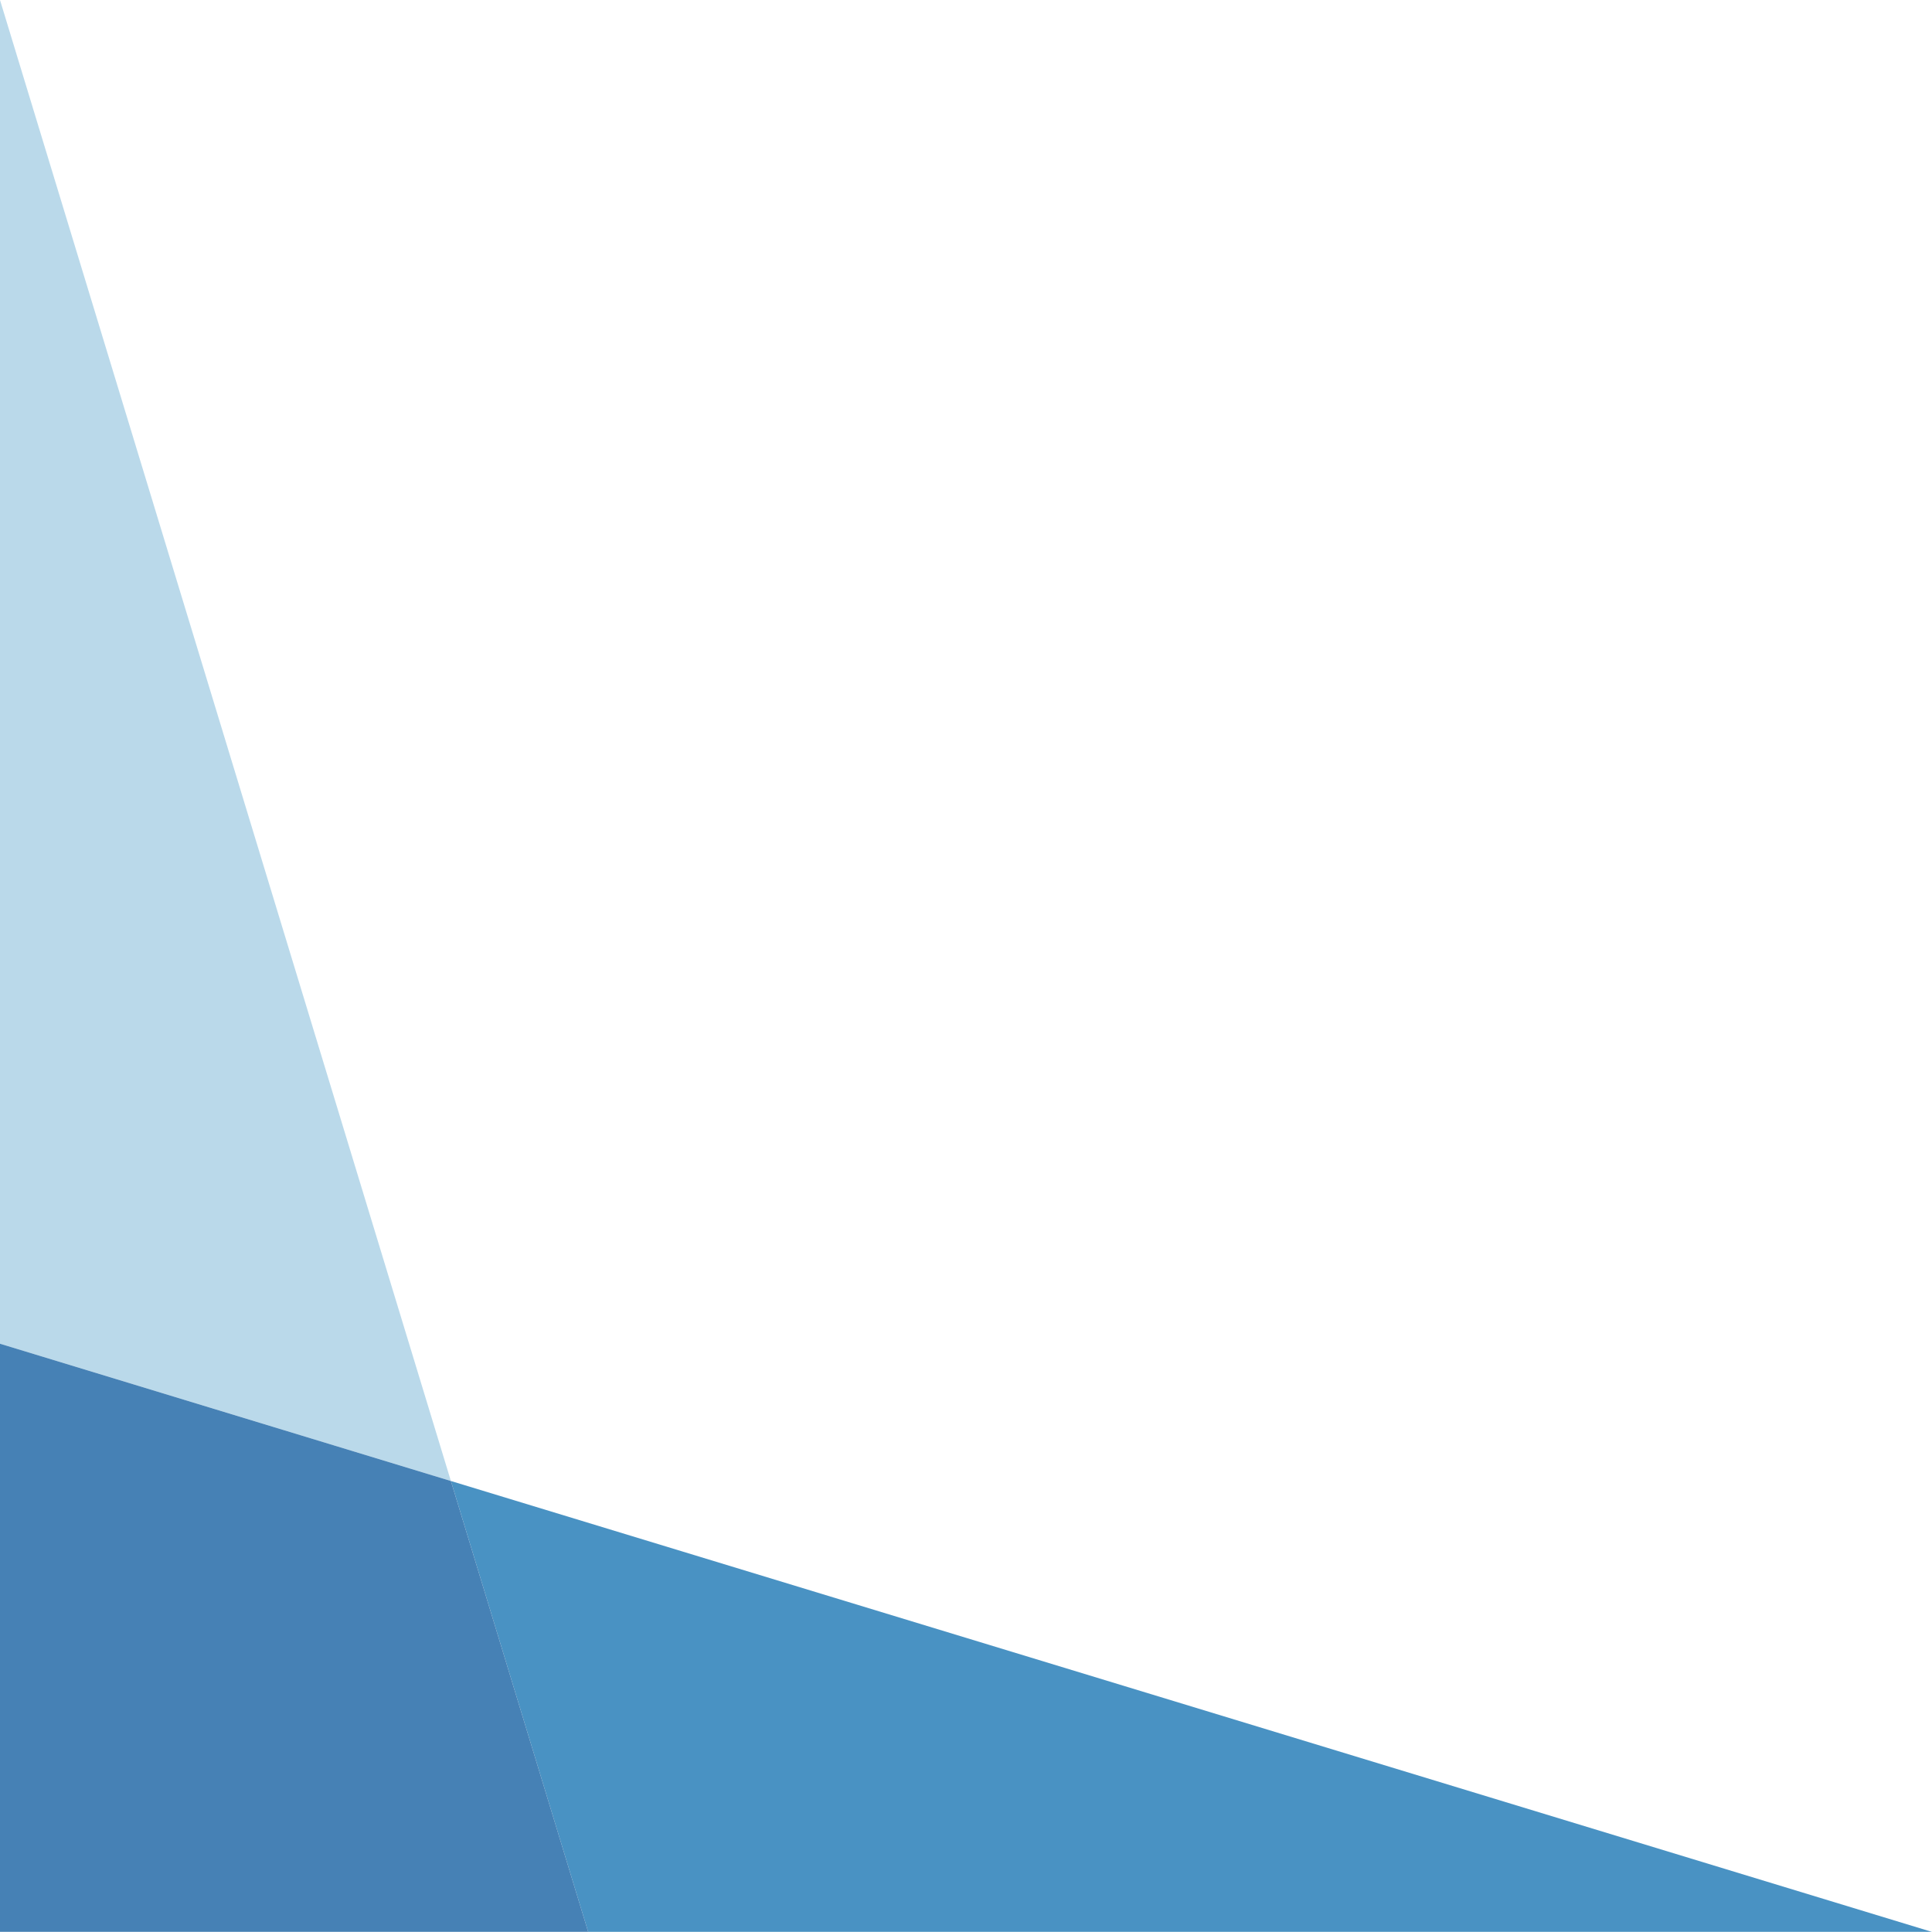
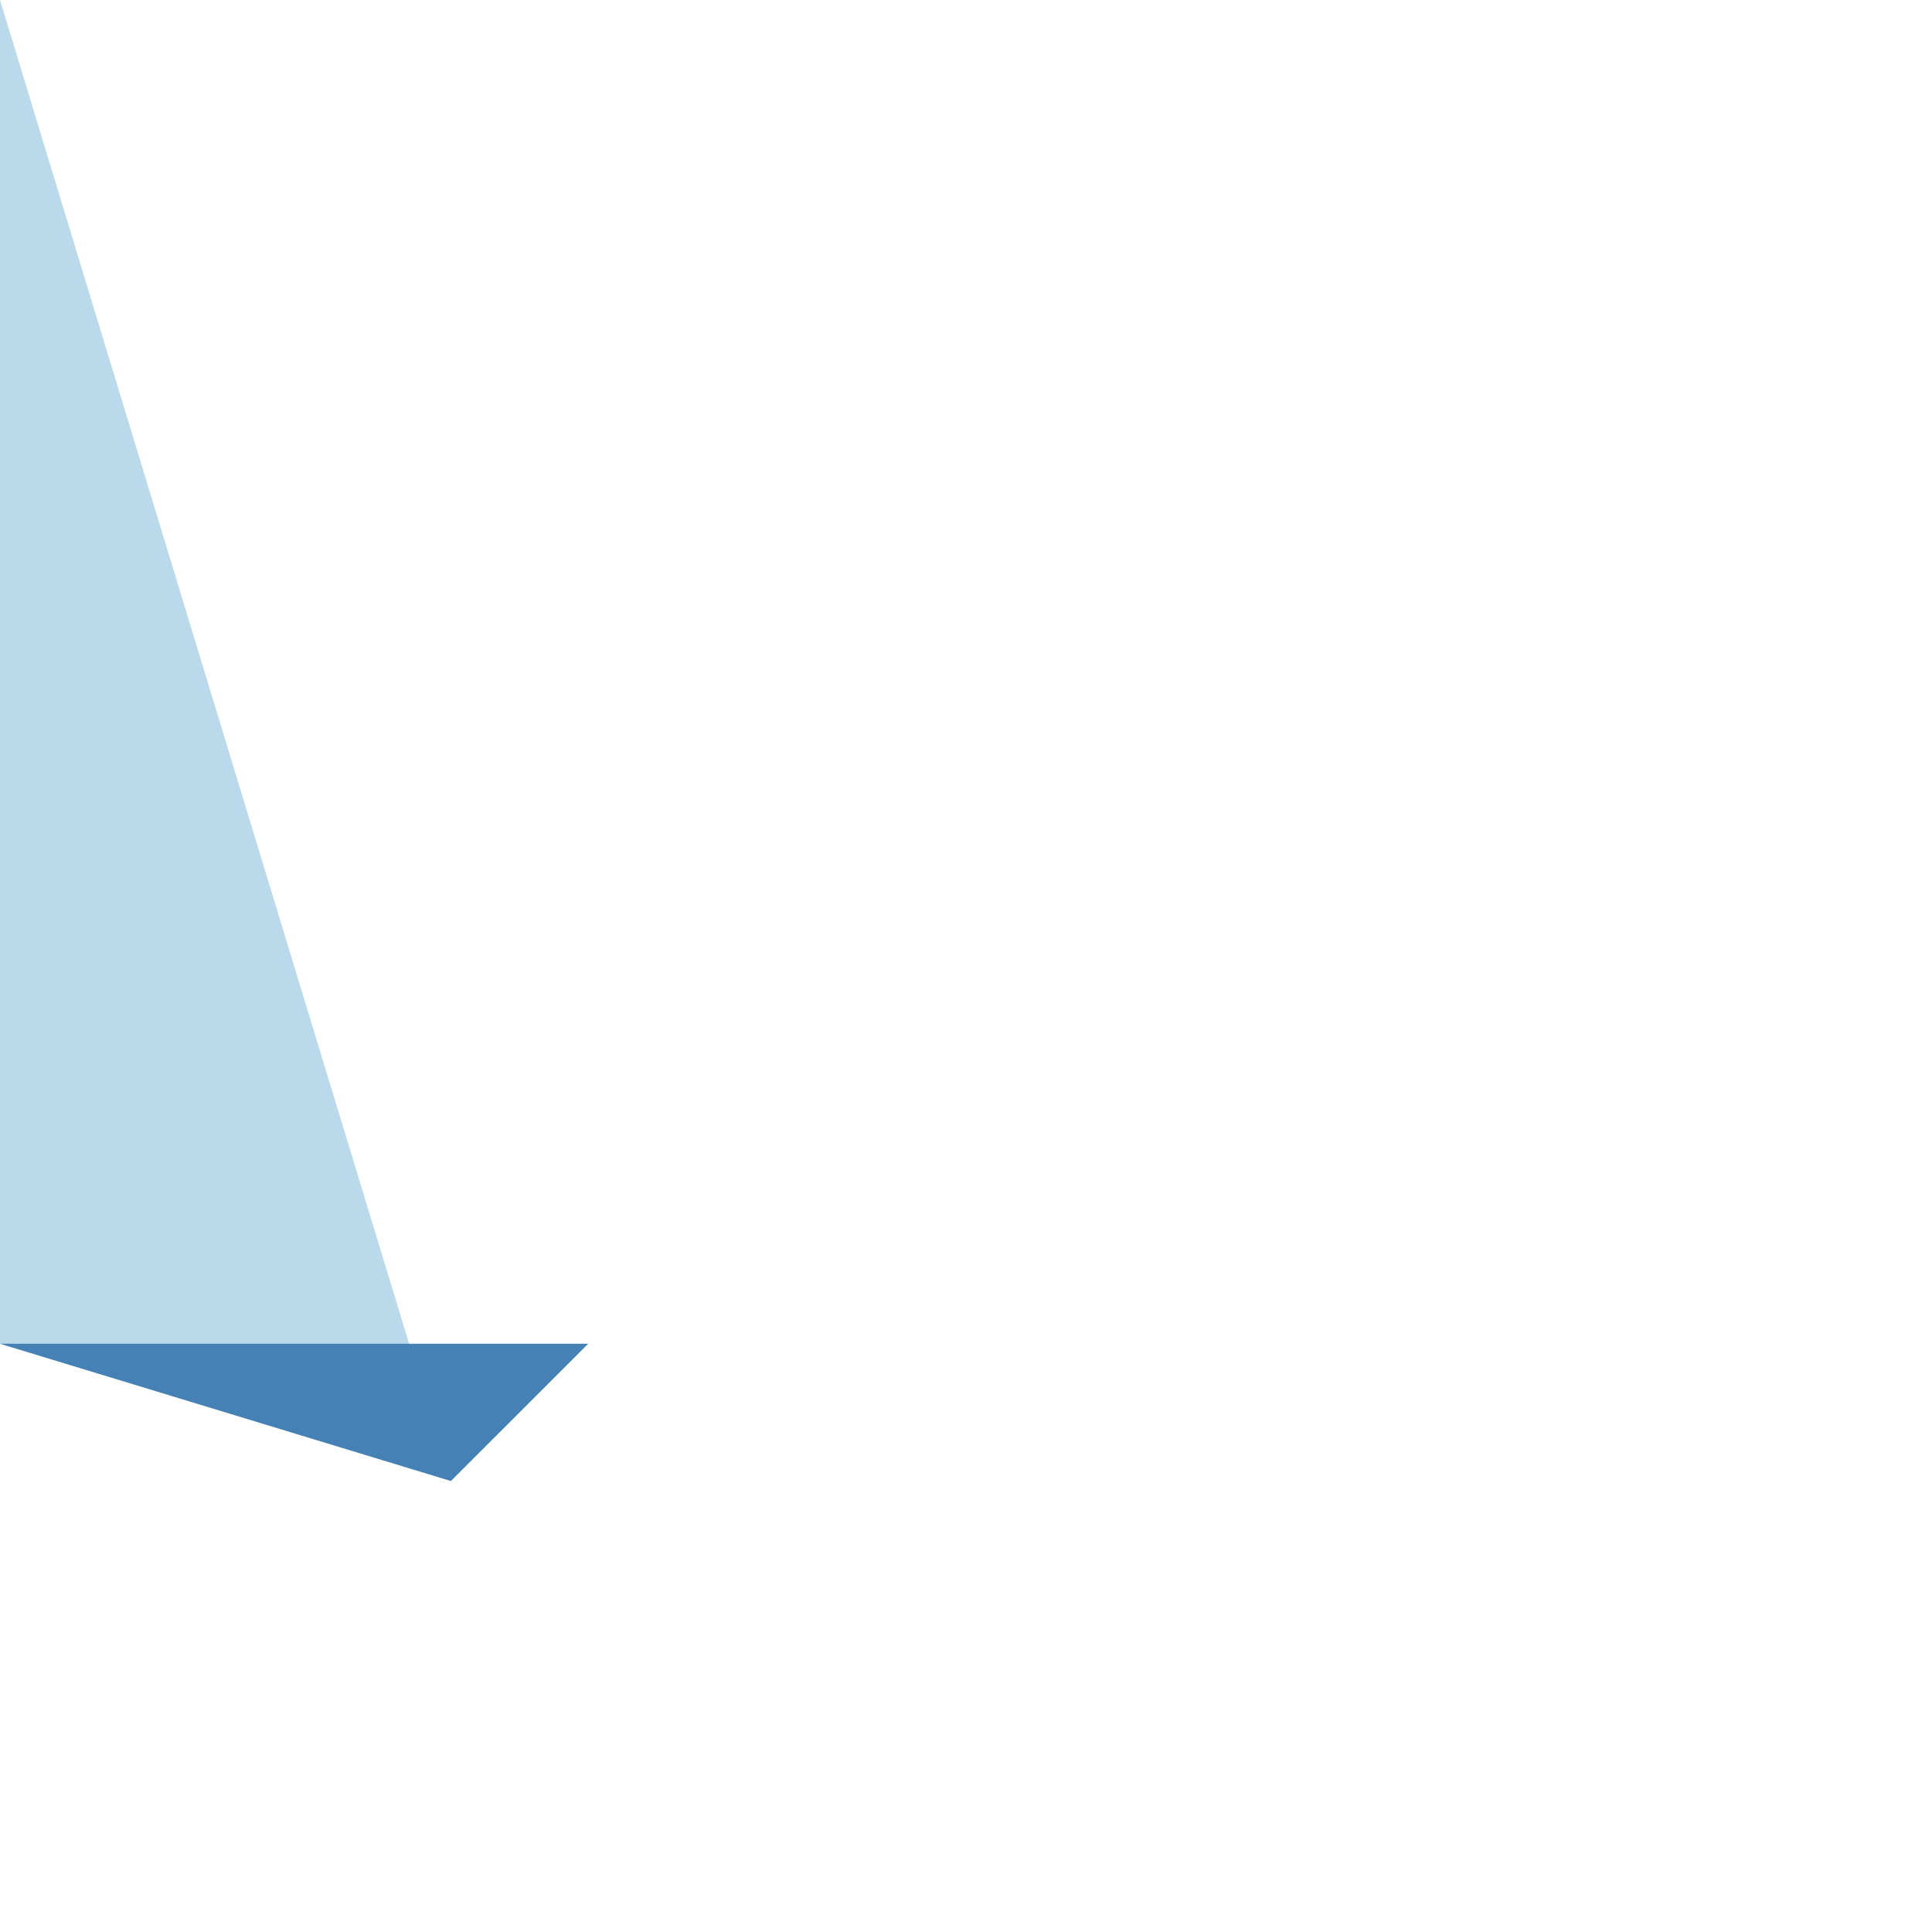
<svg xmlns="http://www.w3.org/2000/svg" width="650" height="649.973" viewBox="0 0 650 649.973">
  <g id="グループ_3212" data-name="グループ 3212" transform="translate(-371 -1310)" opacity="0.799">
-     <path id="パス_2071" data-name="パス 2071" d="M151.7,498.266l46.189,151.707H650Z" transform="translate(371 1310)" fill="#1c77b4" />
    <path id="パス_2072" data-name="パス 2072" d="M0,0V452.08l151.7,46.186Z" transform="translate(371 1310)" fill="#a9d0e5" />
-     <path id="パス_2074" data-name="パス 2074" d="M0,452.08V649.973H197.894L151.7,498.267Z" transform="translate(371 1310)" fill="#1861a2" />
+     <path id="パス_2074" data-name="パス 2074" d="M0,452.08H197.894L151.7,498.267Z" transform="translate(371 1310)" fill="#1861a2" />
  </g>
</svg>